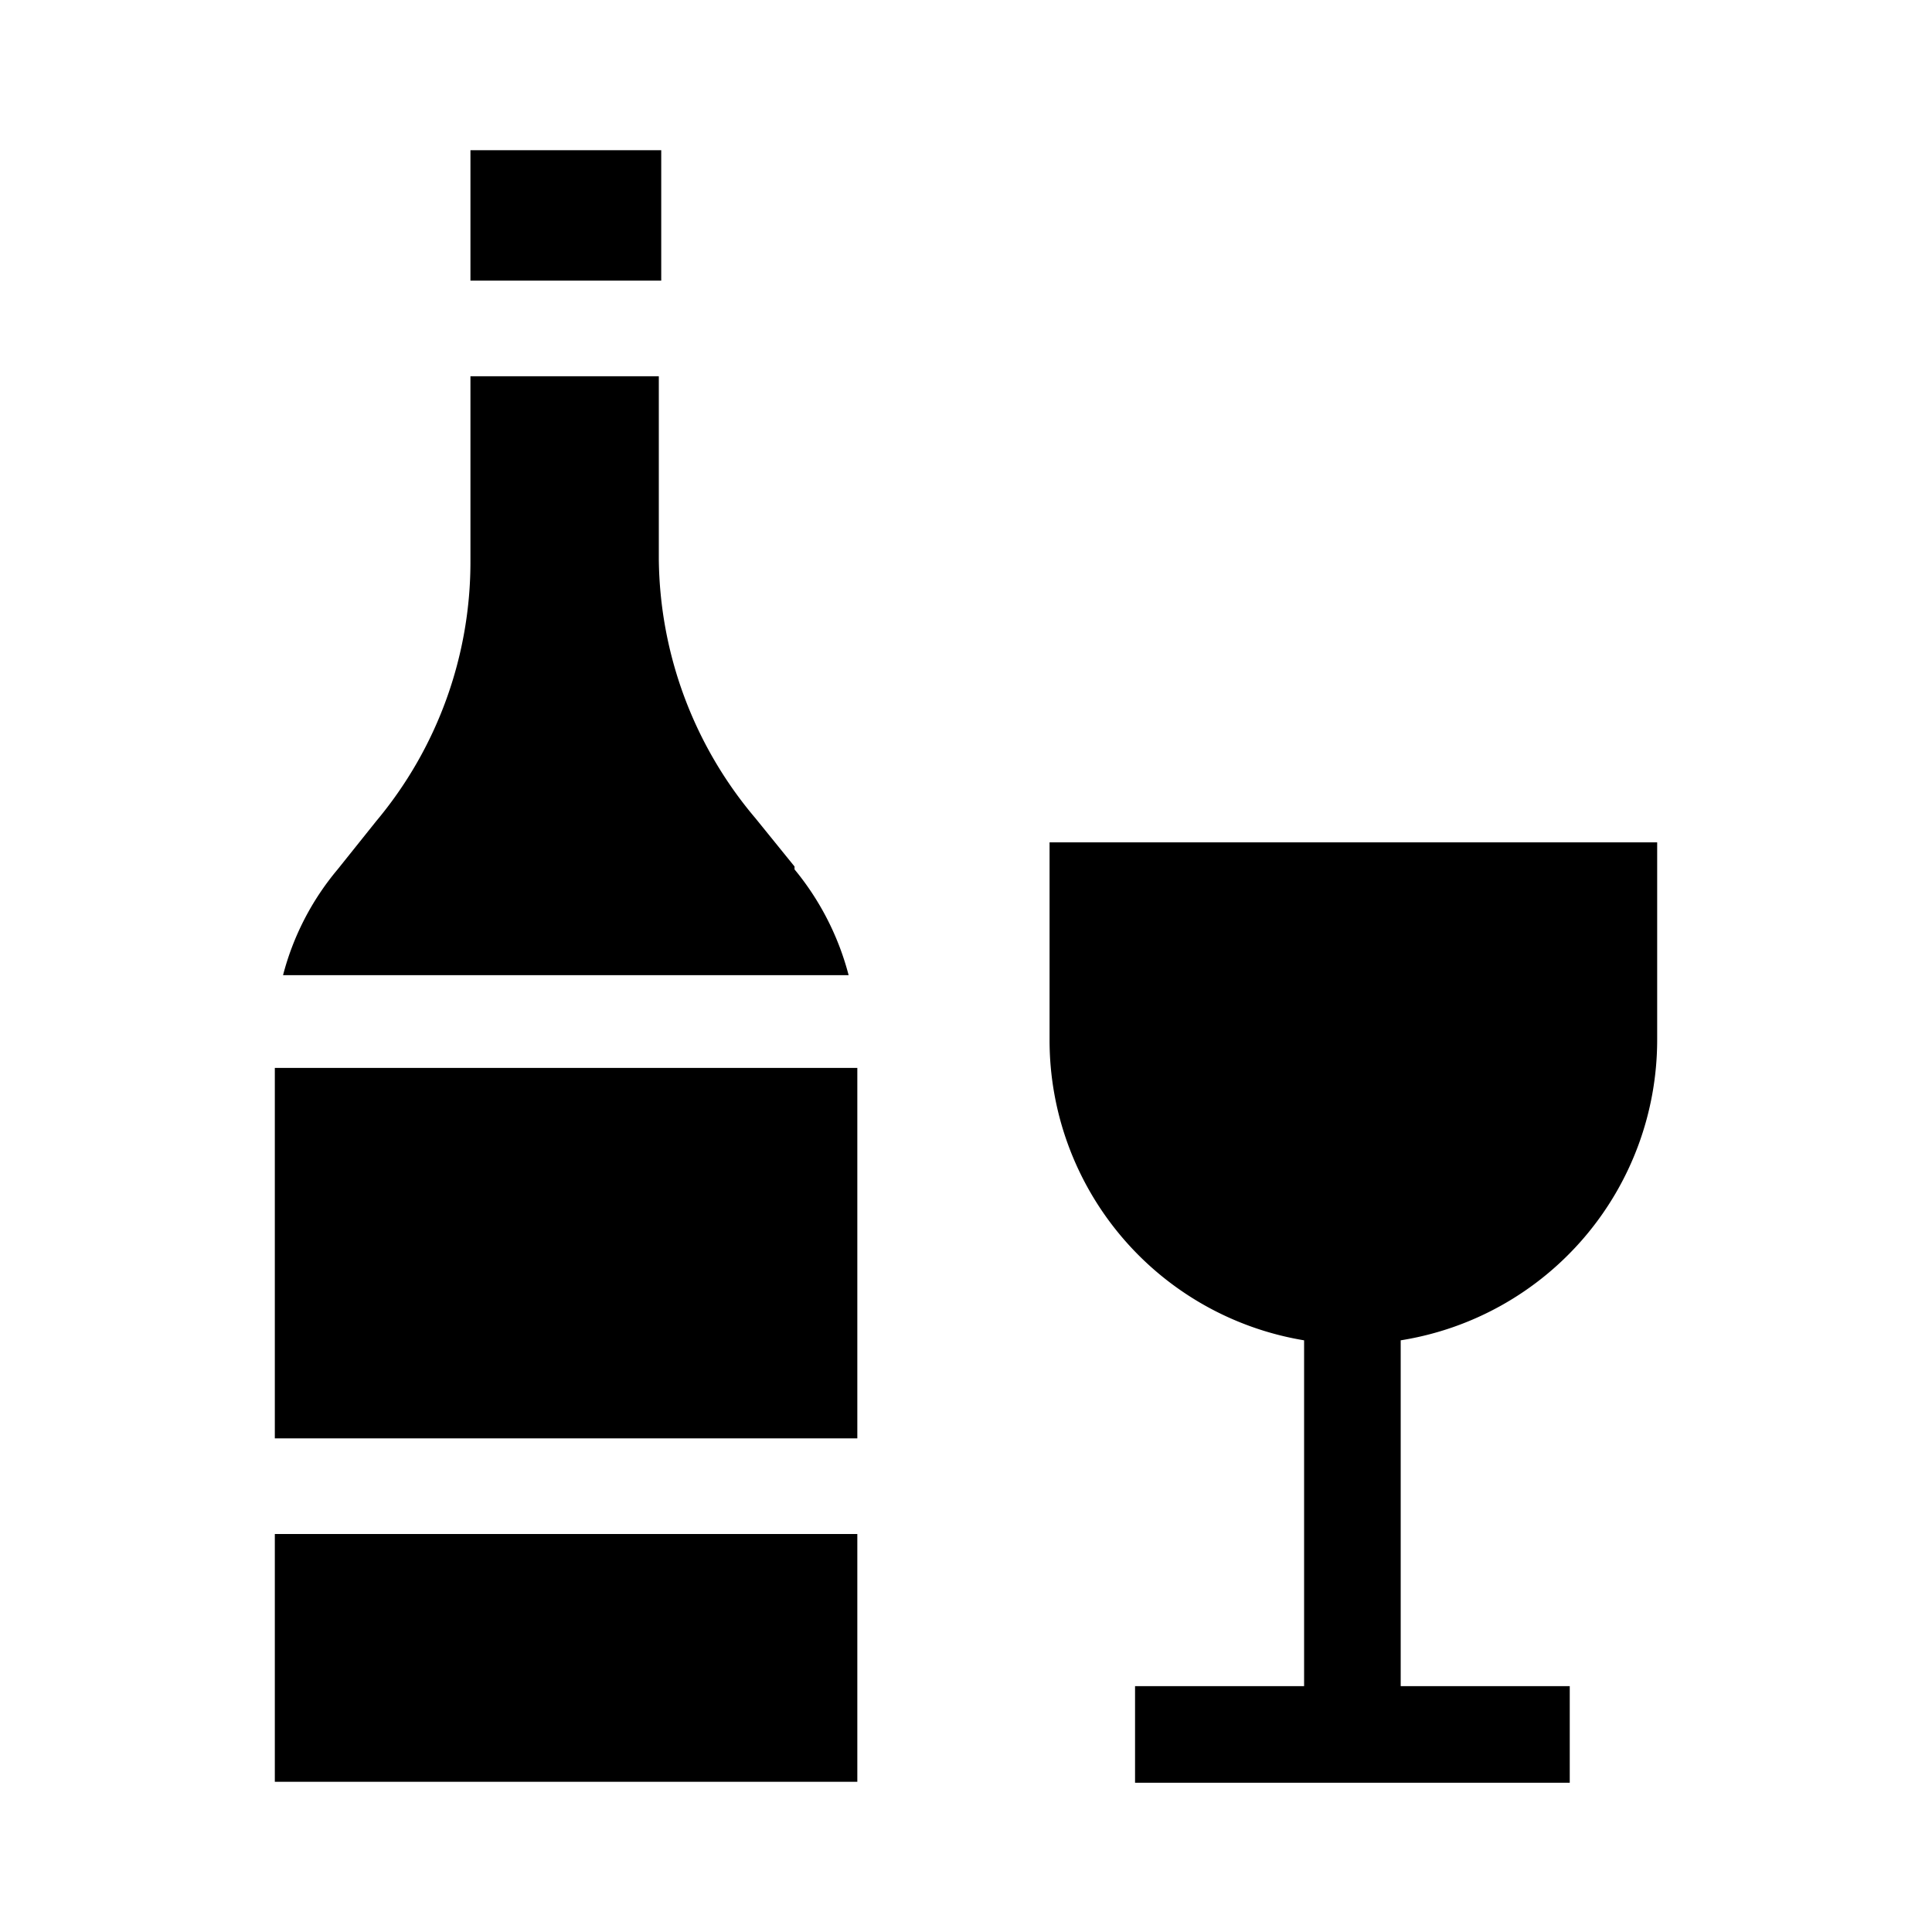
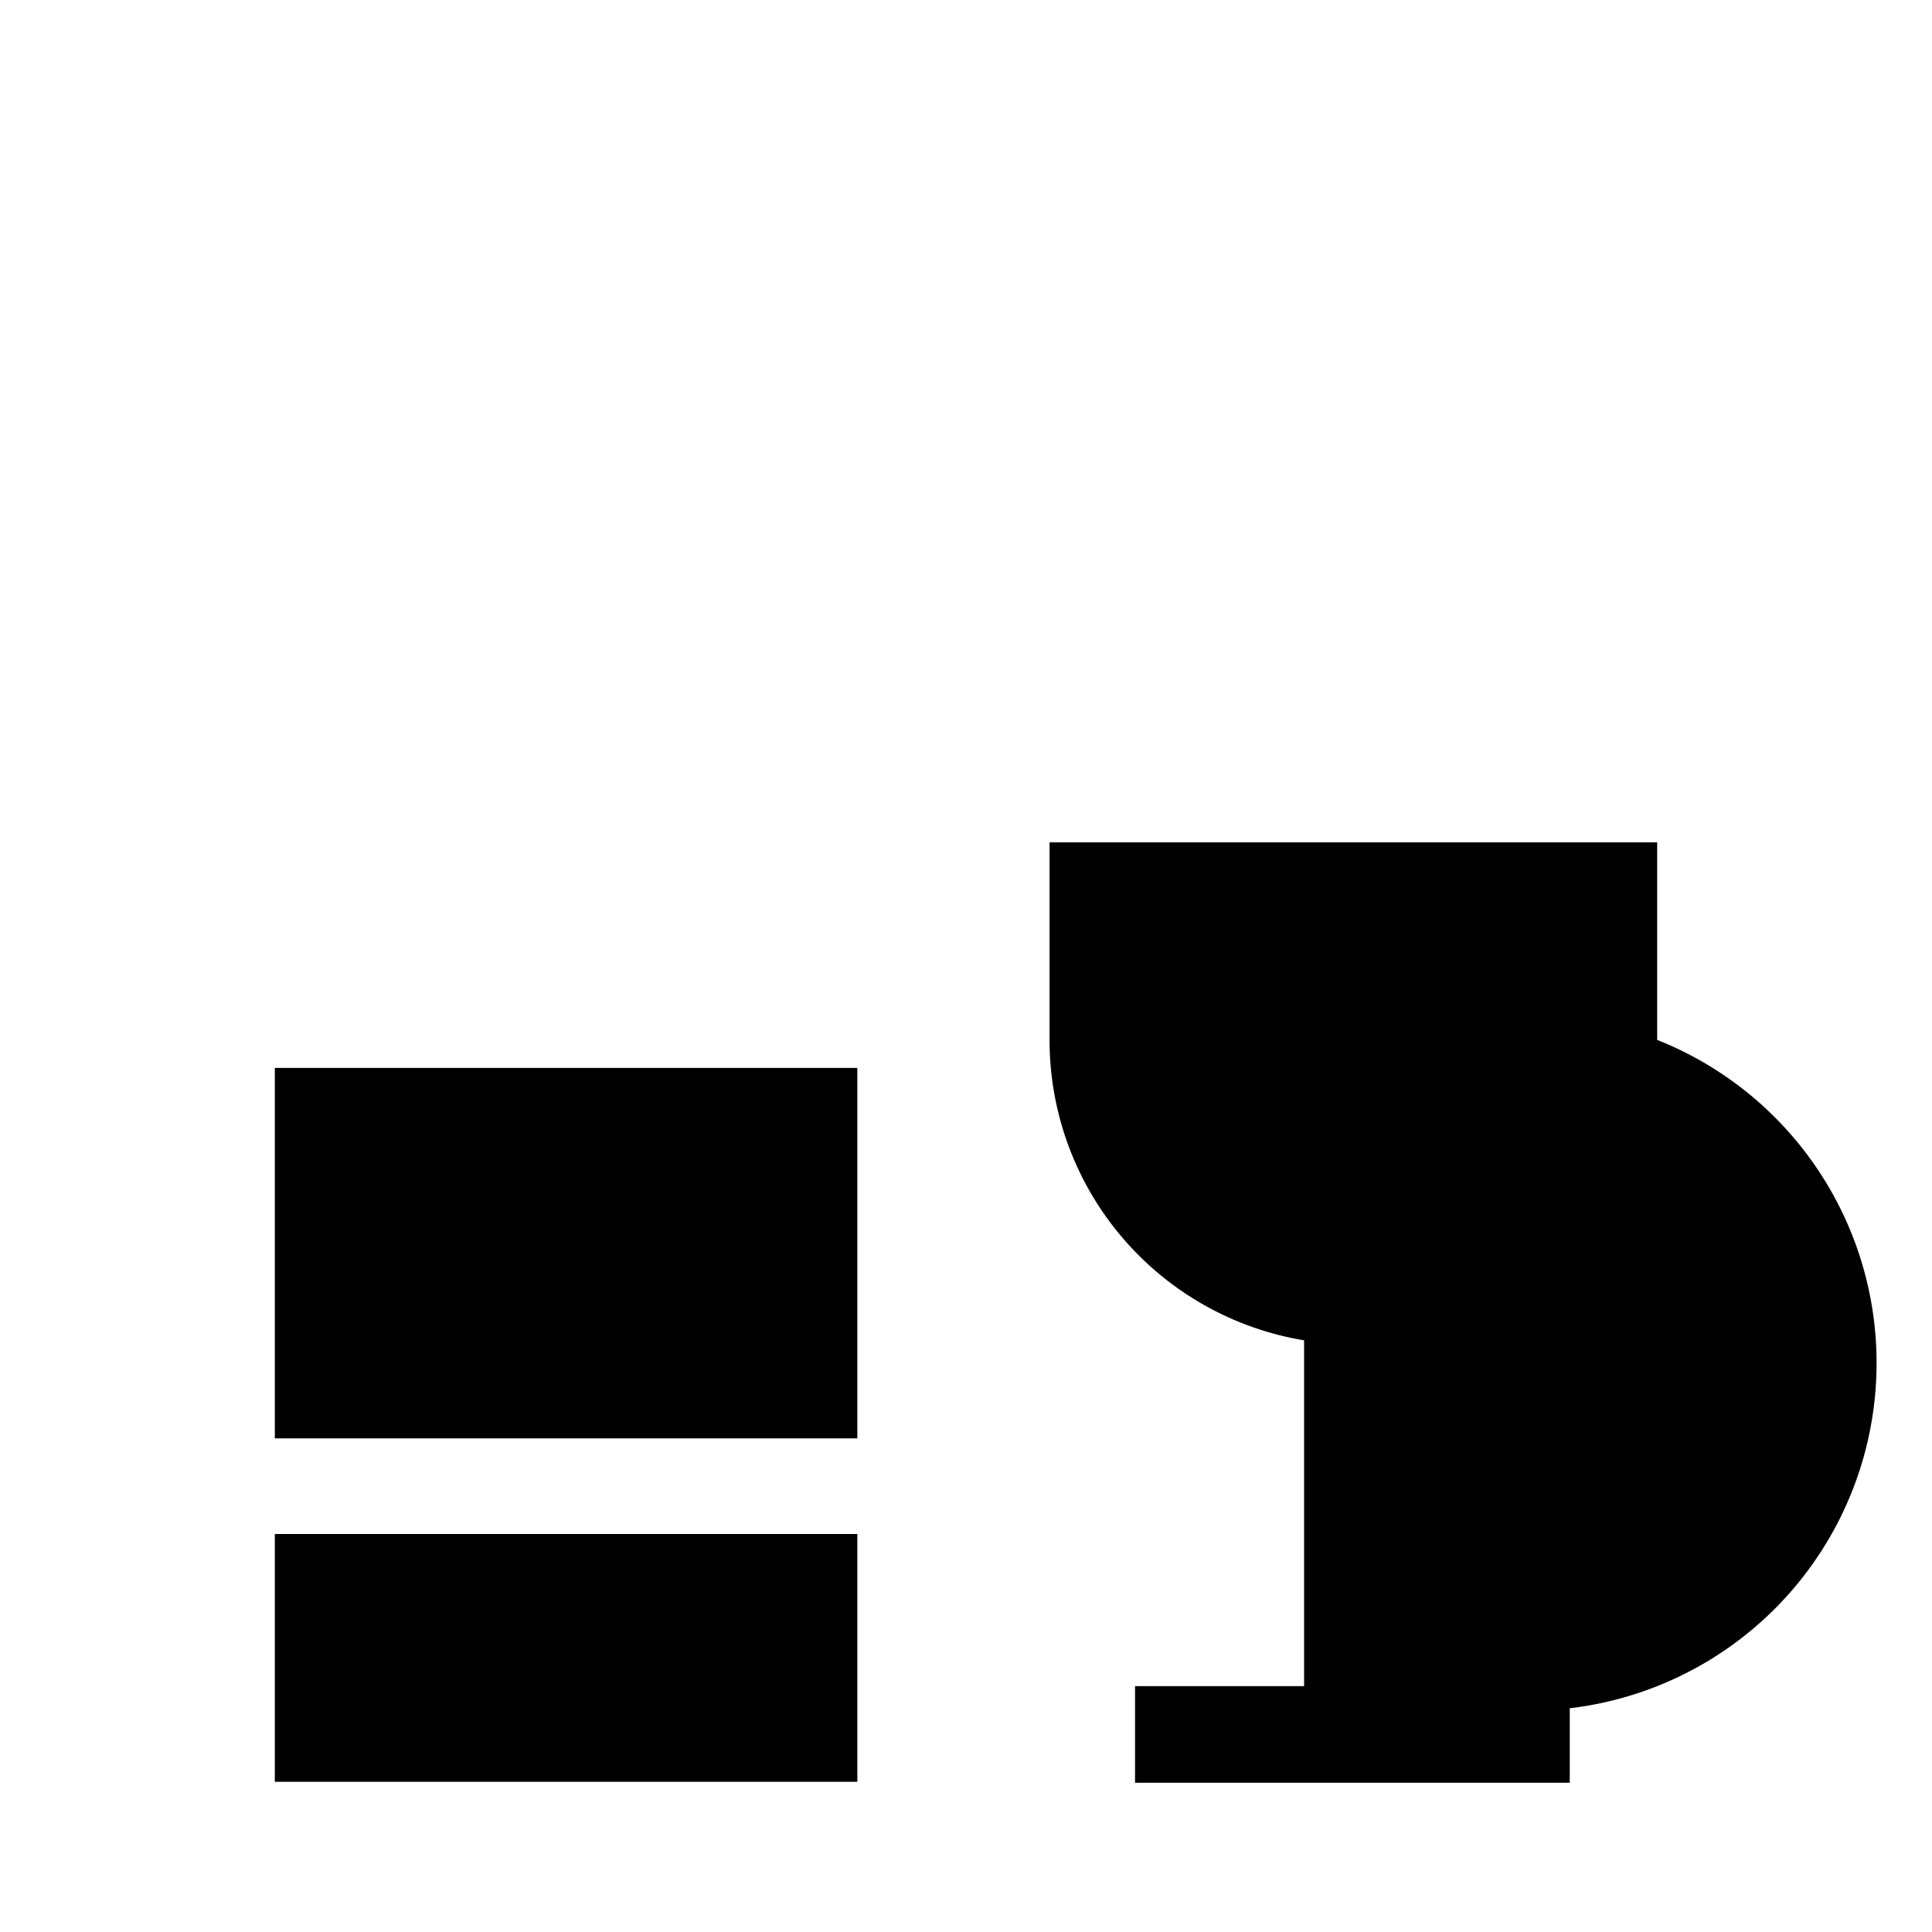
<svg xmlns="http://www.w3.org/2000/svg" viewBox="0 0 40 40">
  <defs>
    <style>.cls-1{fill:none;}</style>
  </defs>
  <g id="Laag_2" data-name="Laag 2">
    <g id="ICONS">
-       <rect class="cls-1" width="40" height="40" />
-       <path d="M34.31,21.53V17.44H21.73v4.09A6.3,6.3,0,0,0,27,27.75v7.16H23.5v2h9v-2H29V27.75A6.3,6.3,0,0,0,34.31,21.53Z" />
-       <path d="M9.74,3.11h3.95v2.7H9.74Z" />
-       <path d="M16.45,17.94l-.81-1a8.42,8.42,0,0,1-2-5.37V7.79H9.74v3.82A8.36,8.36,0,0,1,7.79,17l-.8,1a5.59,5.59,0,0,0-1.13,2.19H17.57a5.7,5.7,0,0,0-1.12-2.19Z" />
+       <path d="M34.31,21.53V17.44H21.73v4.09A6.3,6.3,0,0,0,27,27.75v7.16H23.5v2h9v-2H29A6.3,6.3,0,0,0,34.31,21.53Z" />
      <path d="M5.69,22.11H17.75v7.67H5.69Z" />
      <path d="M5.69,31.76H17.75v5.13H5.69Z" />
    </g>
  </g>
</svg>